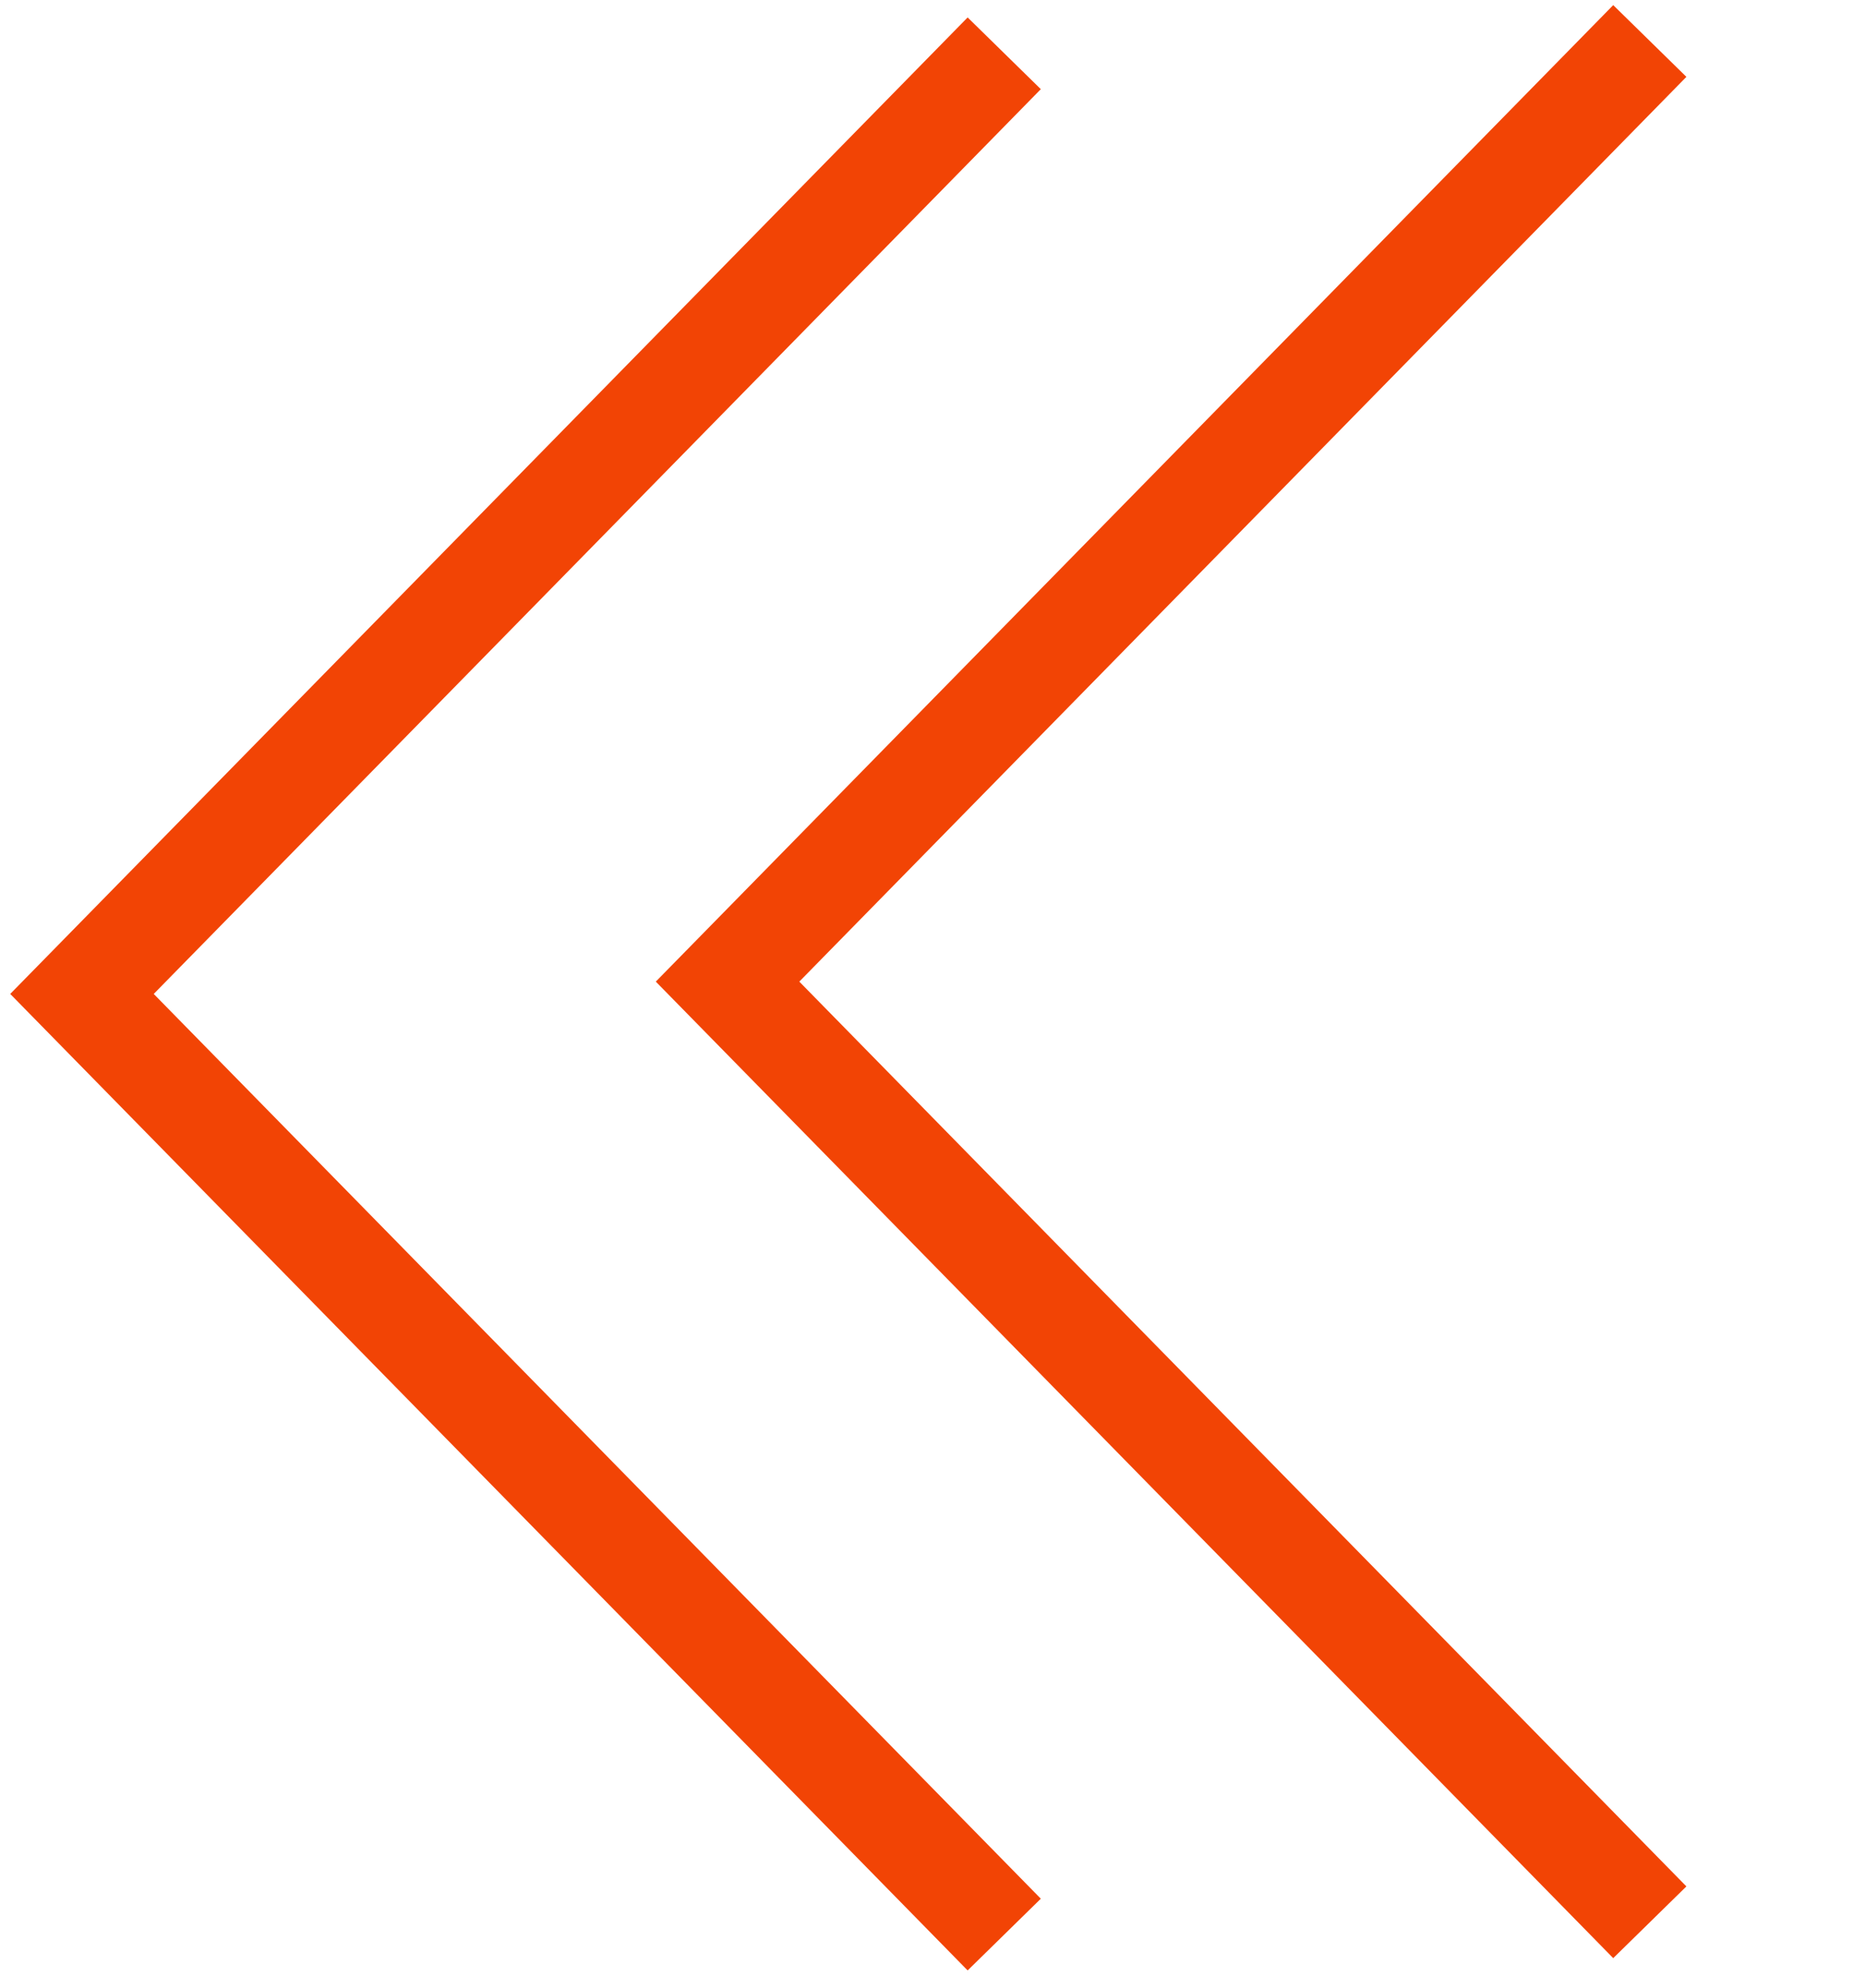
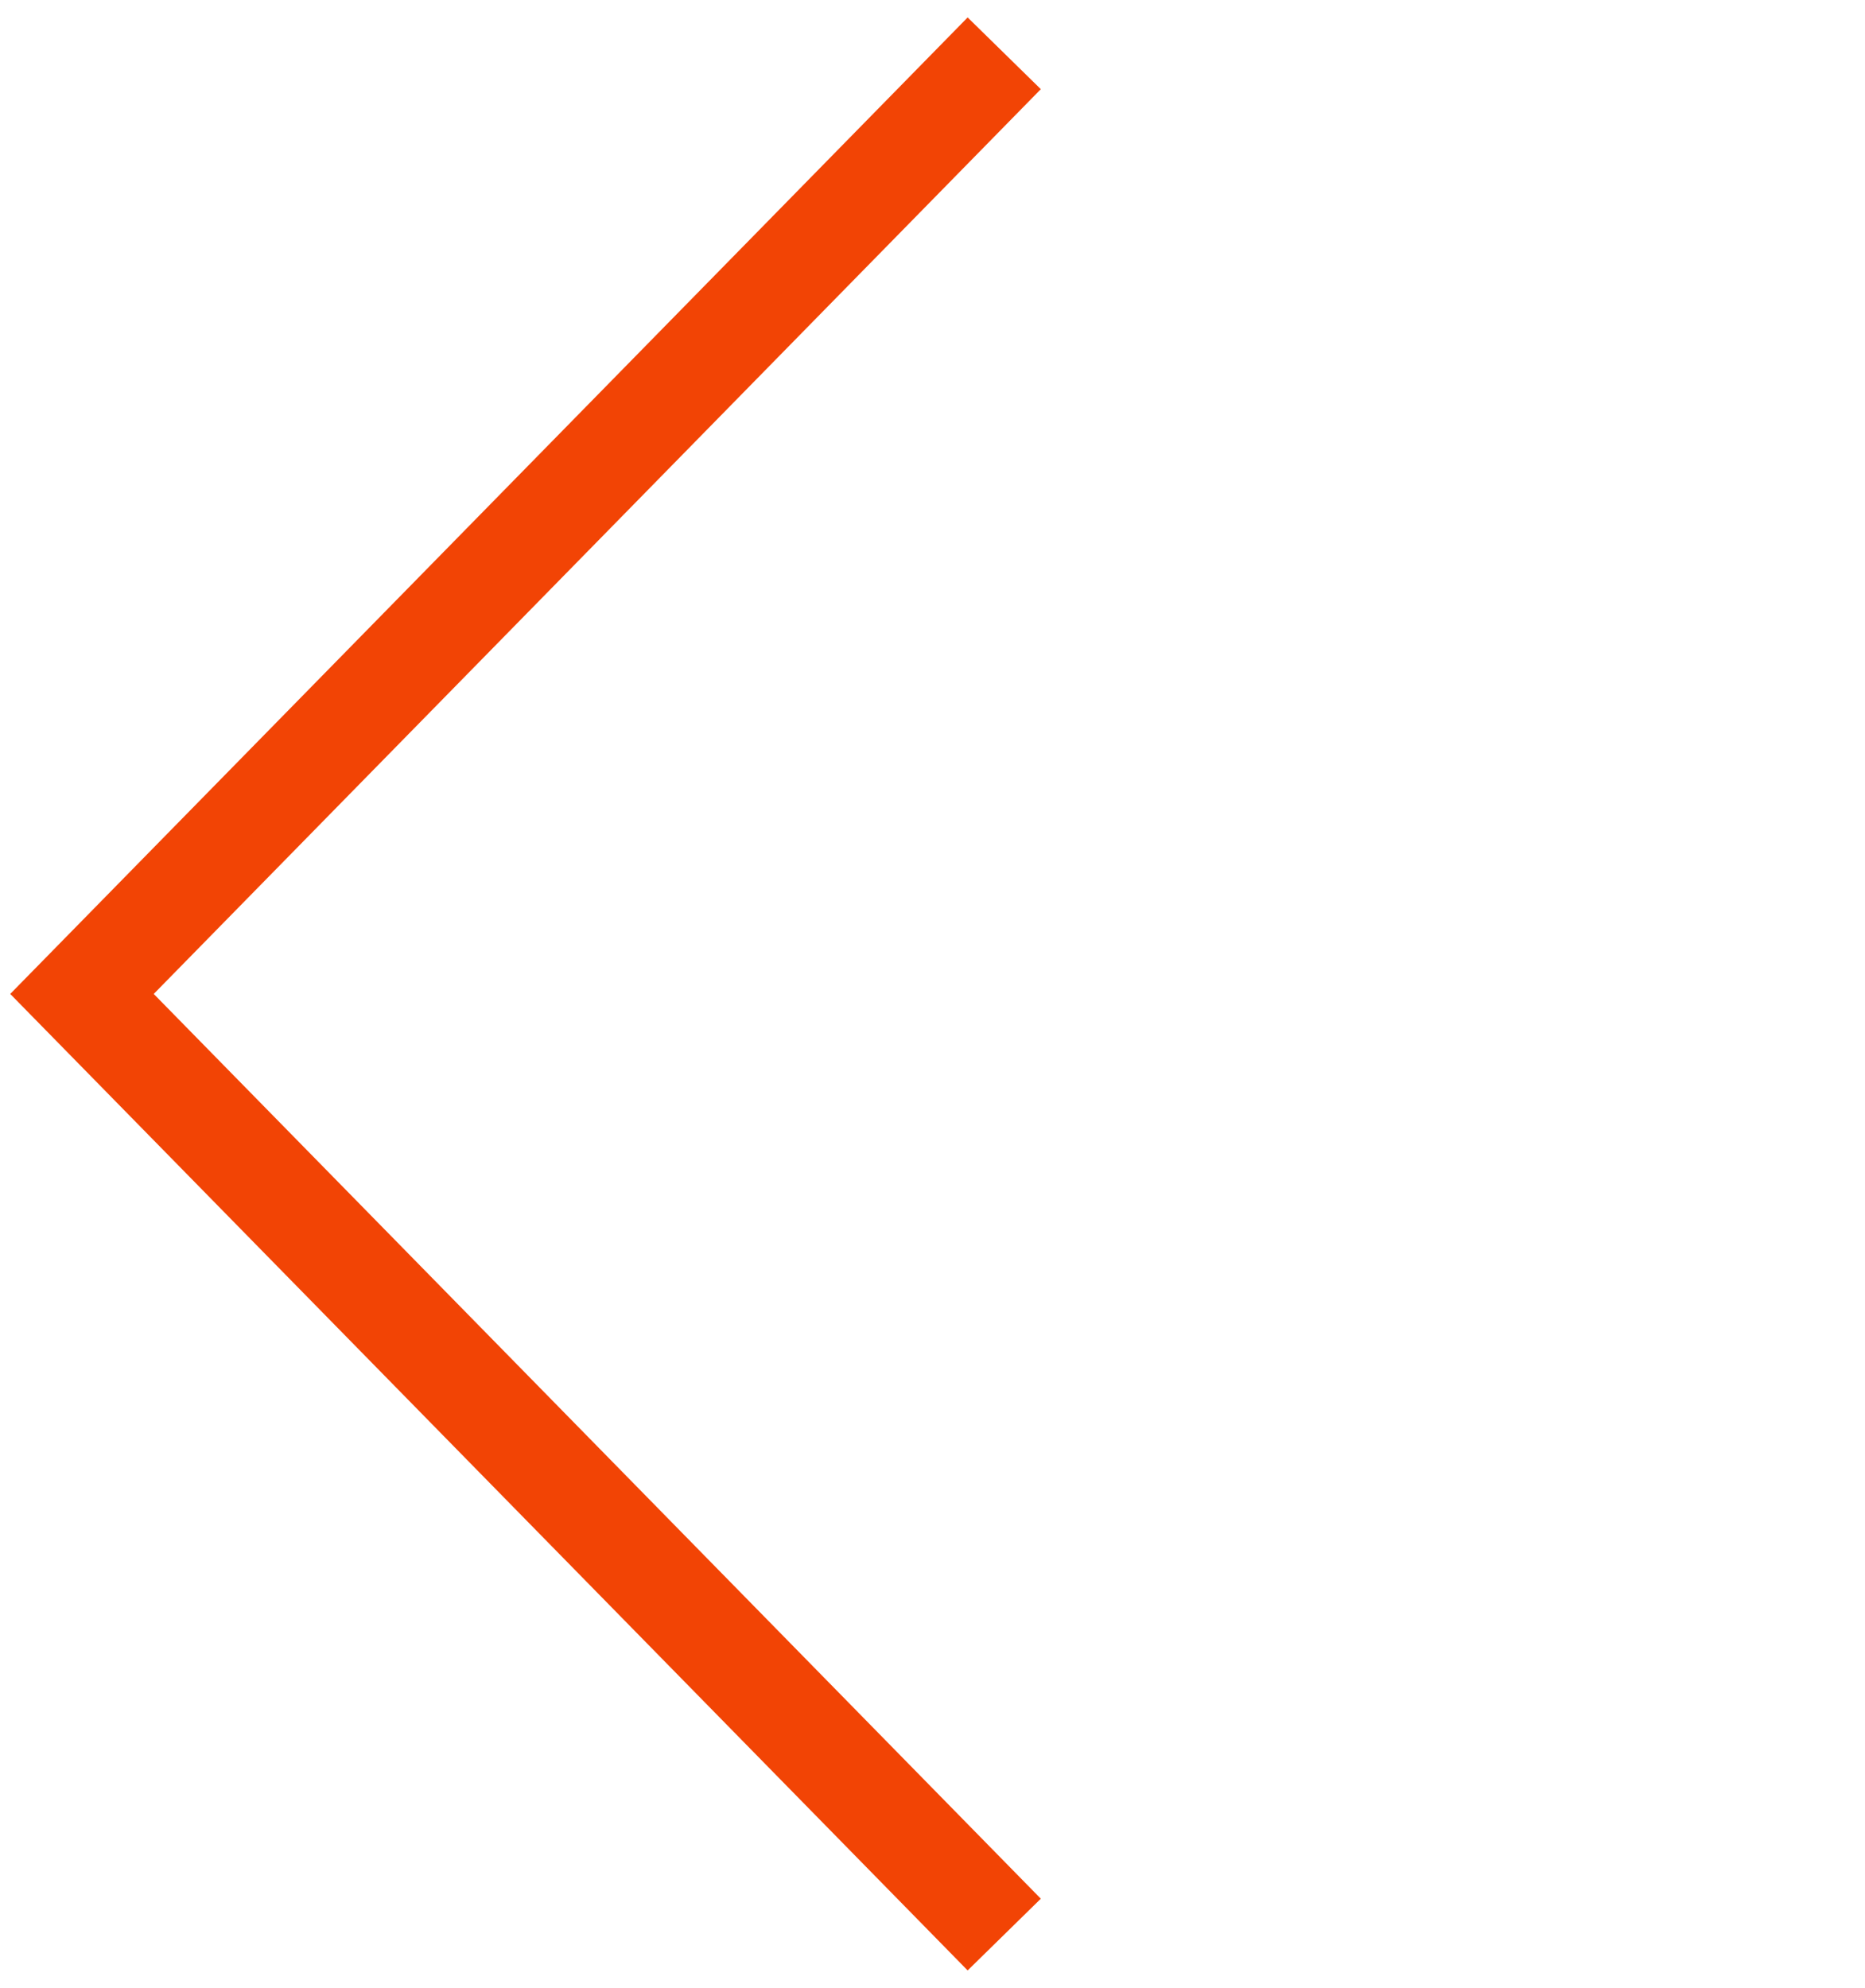
<svg xmlns="http://www.w3.org/2000/svg" width="91" height="97" viewBox="0 0 91 97" fill="none">
  <path d="M49 2.601L4 48.5L49 94.399" stroke="#F24405" stroke-width="5" />
-   <path d="M80.5 2L35.5 47.899L80.5 93.799" stroke="#F24405" stroke-width="5" />
</svg>